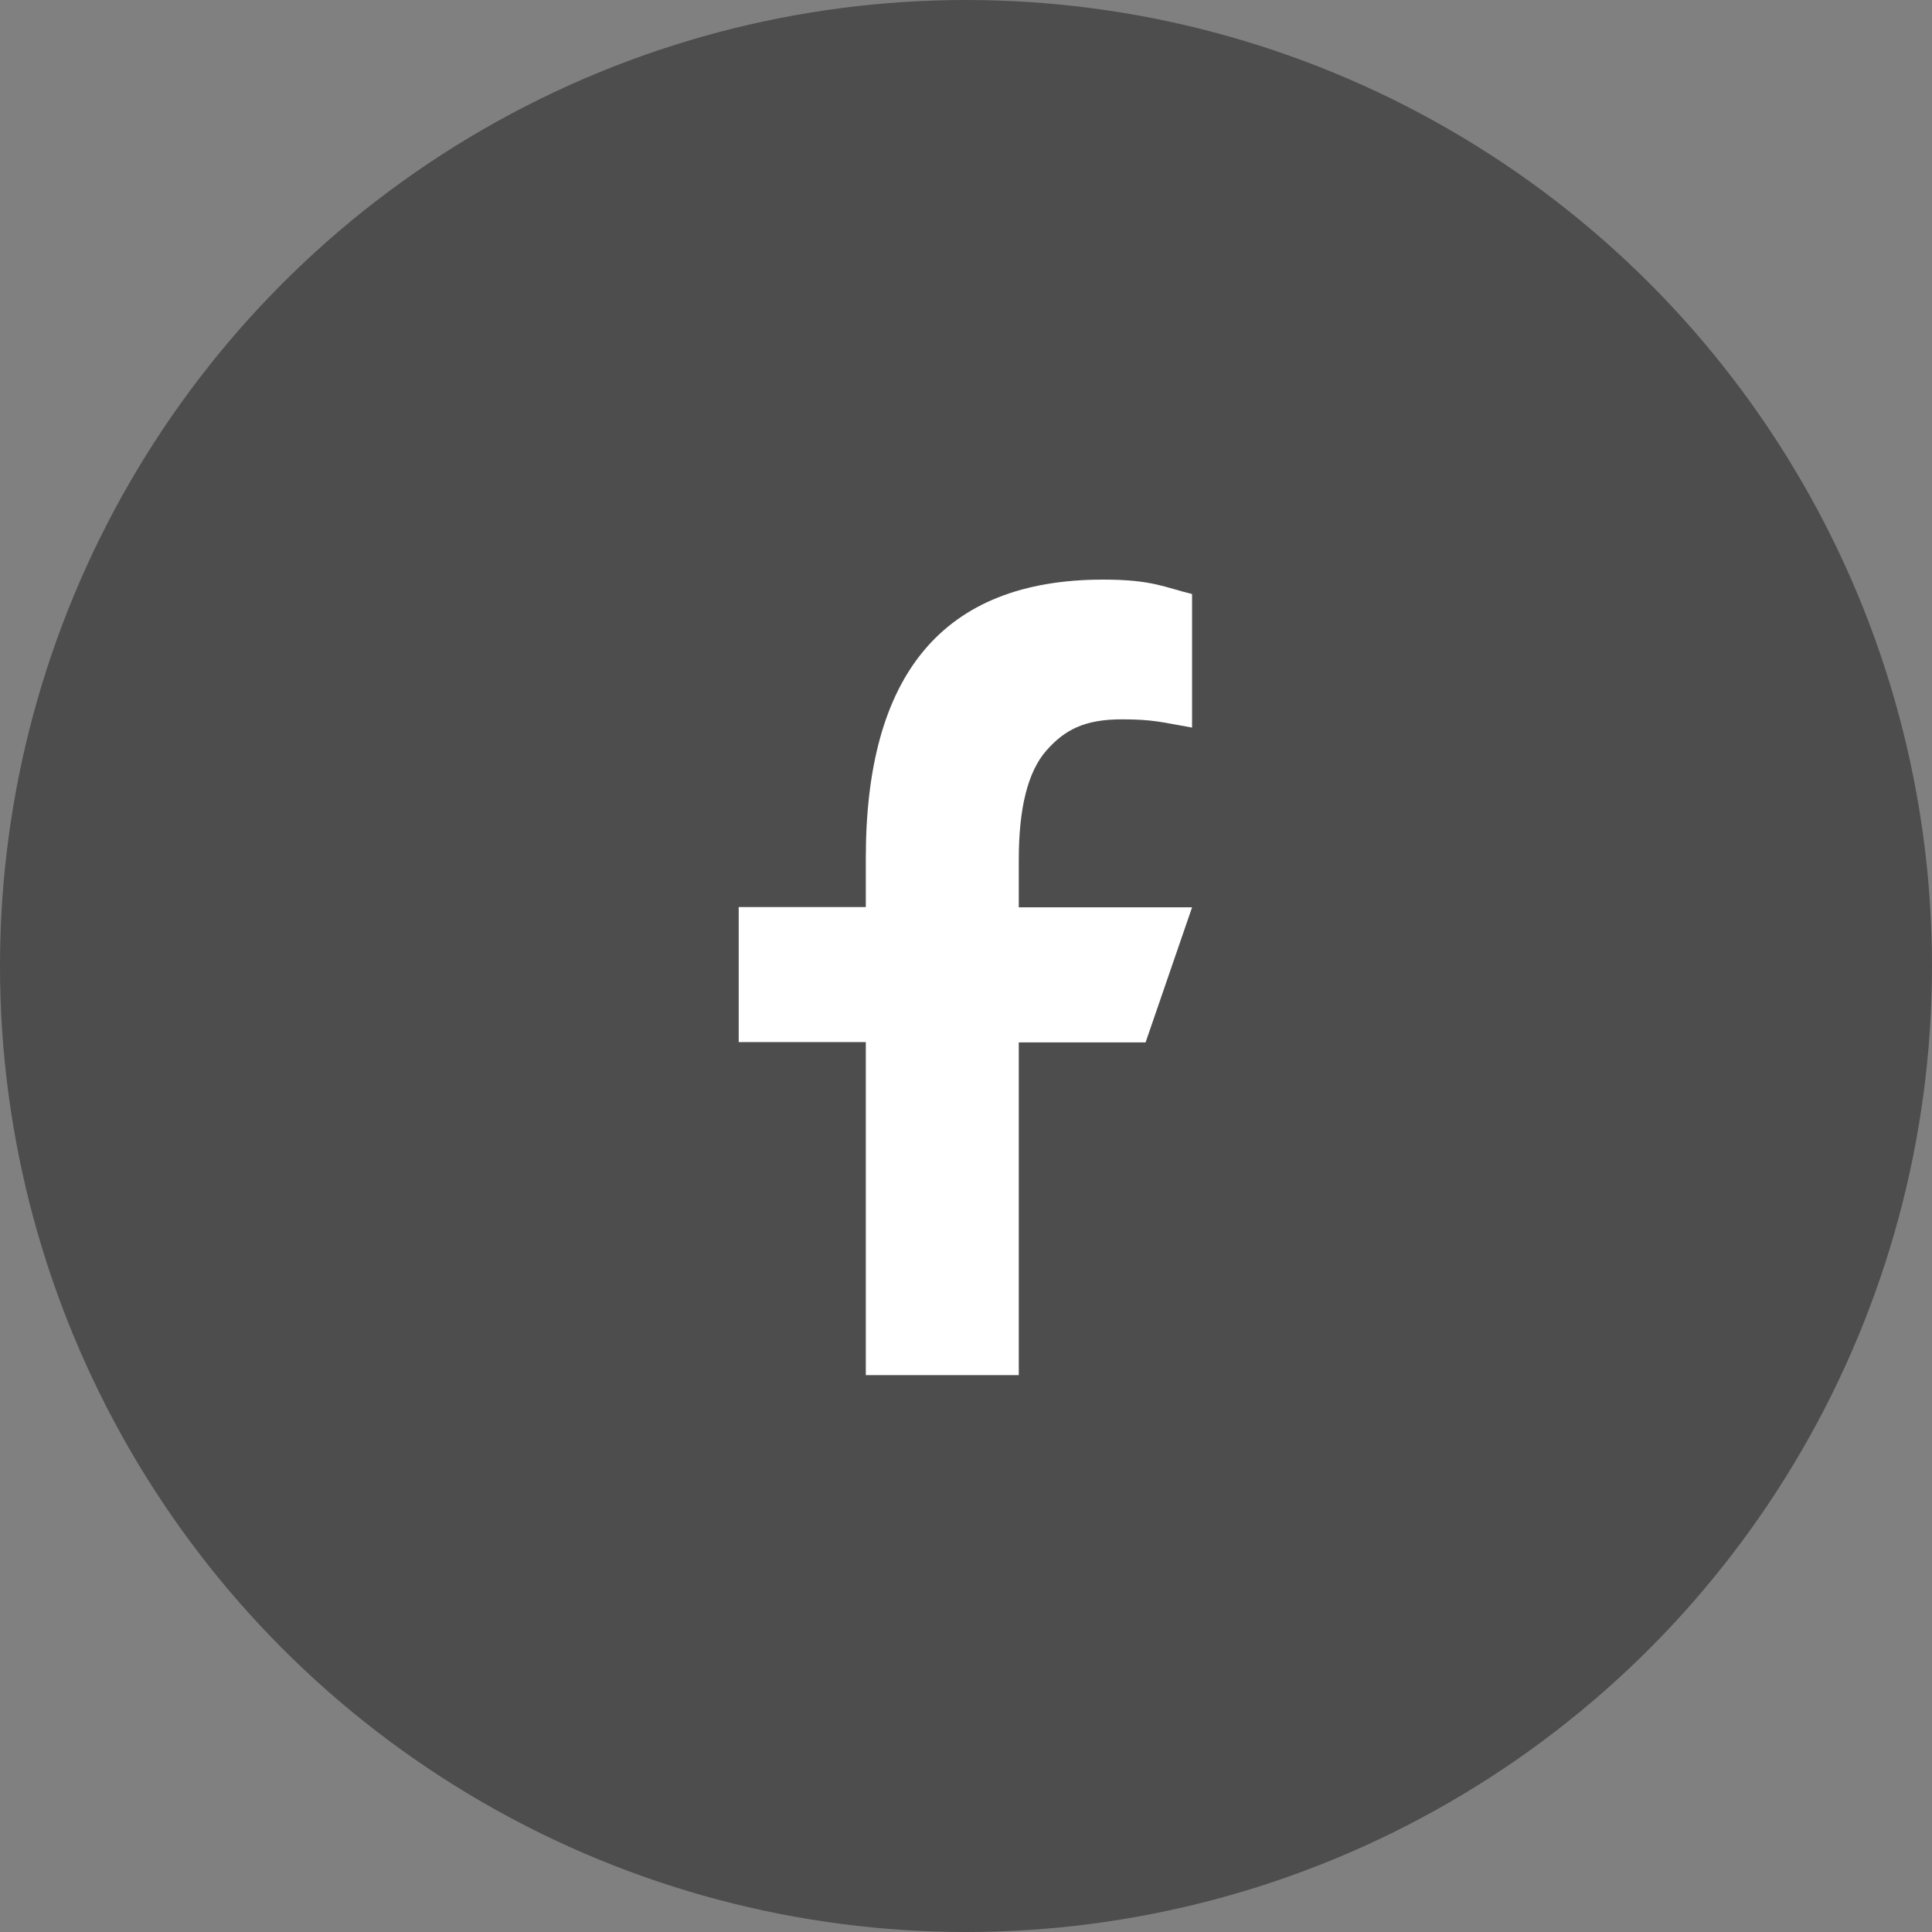
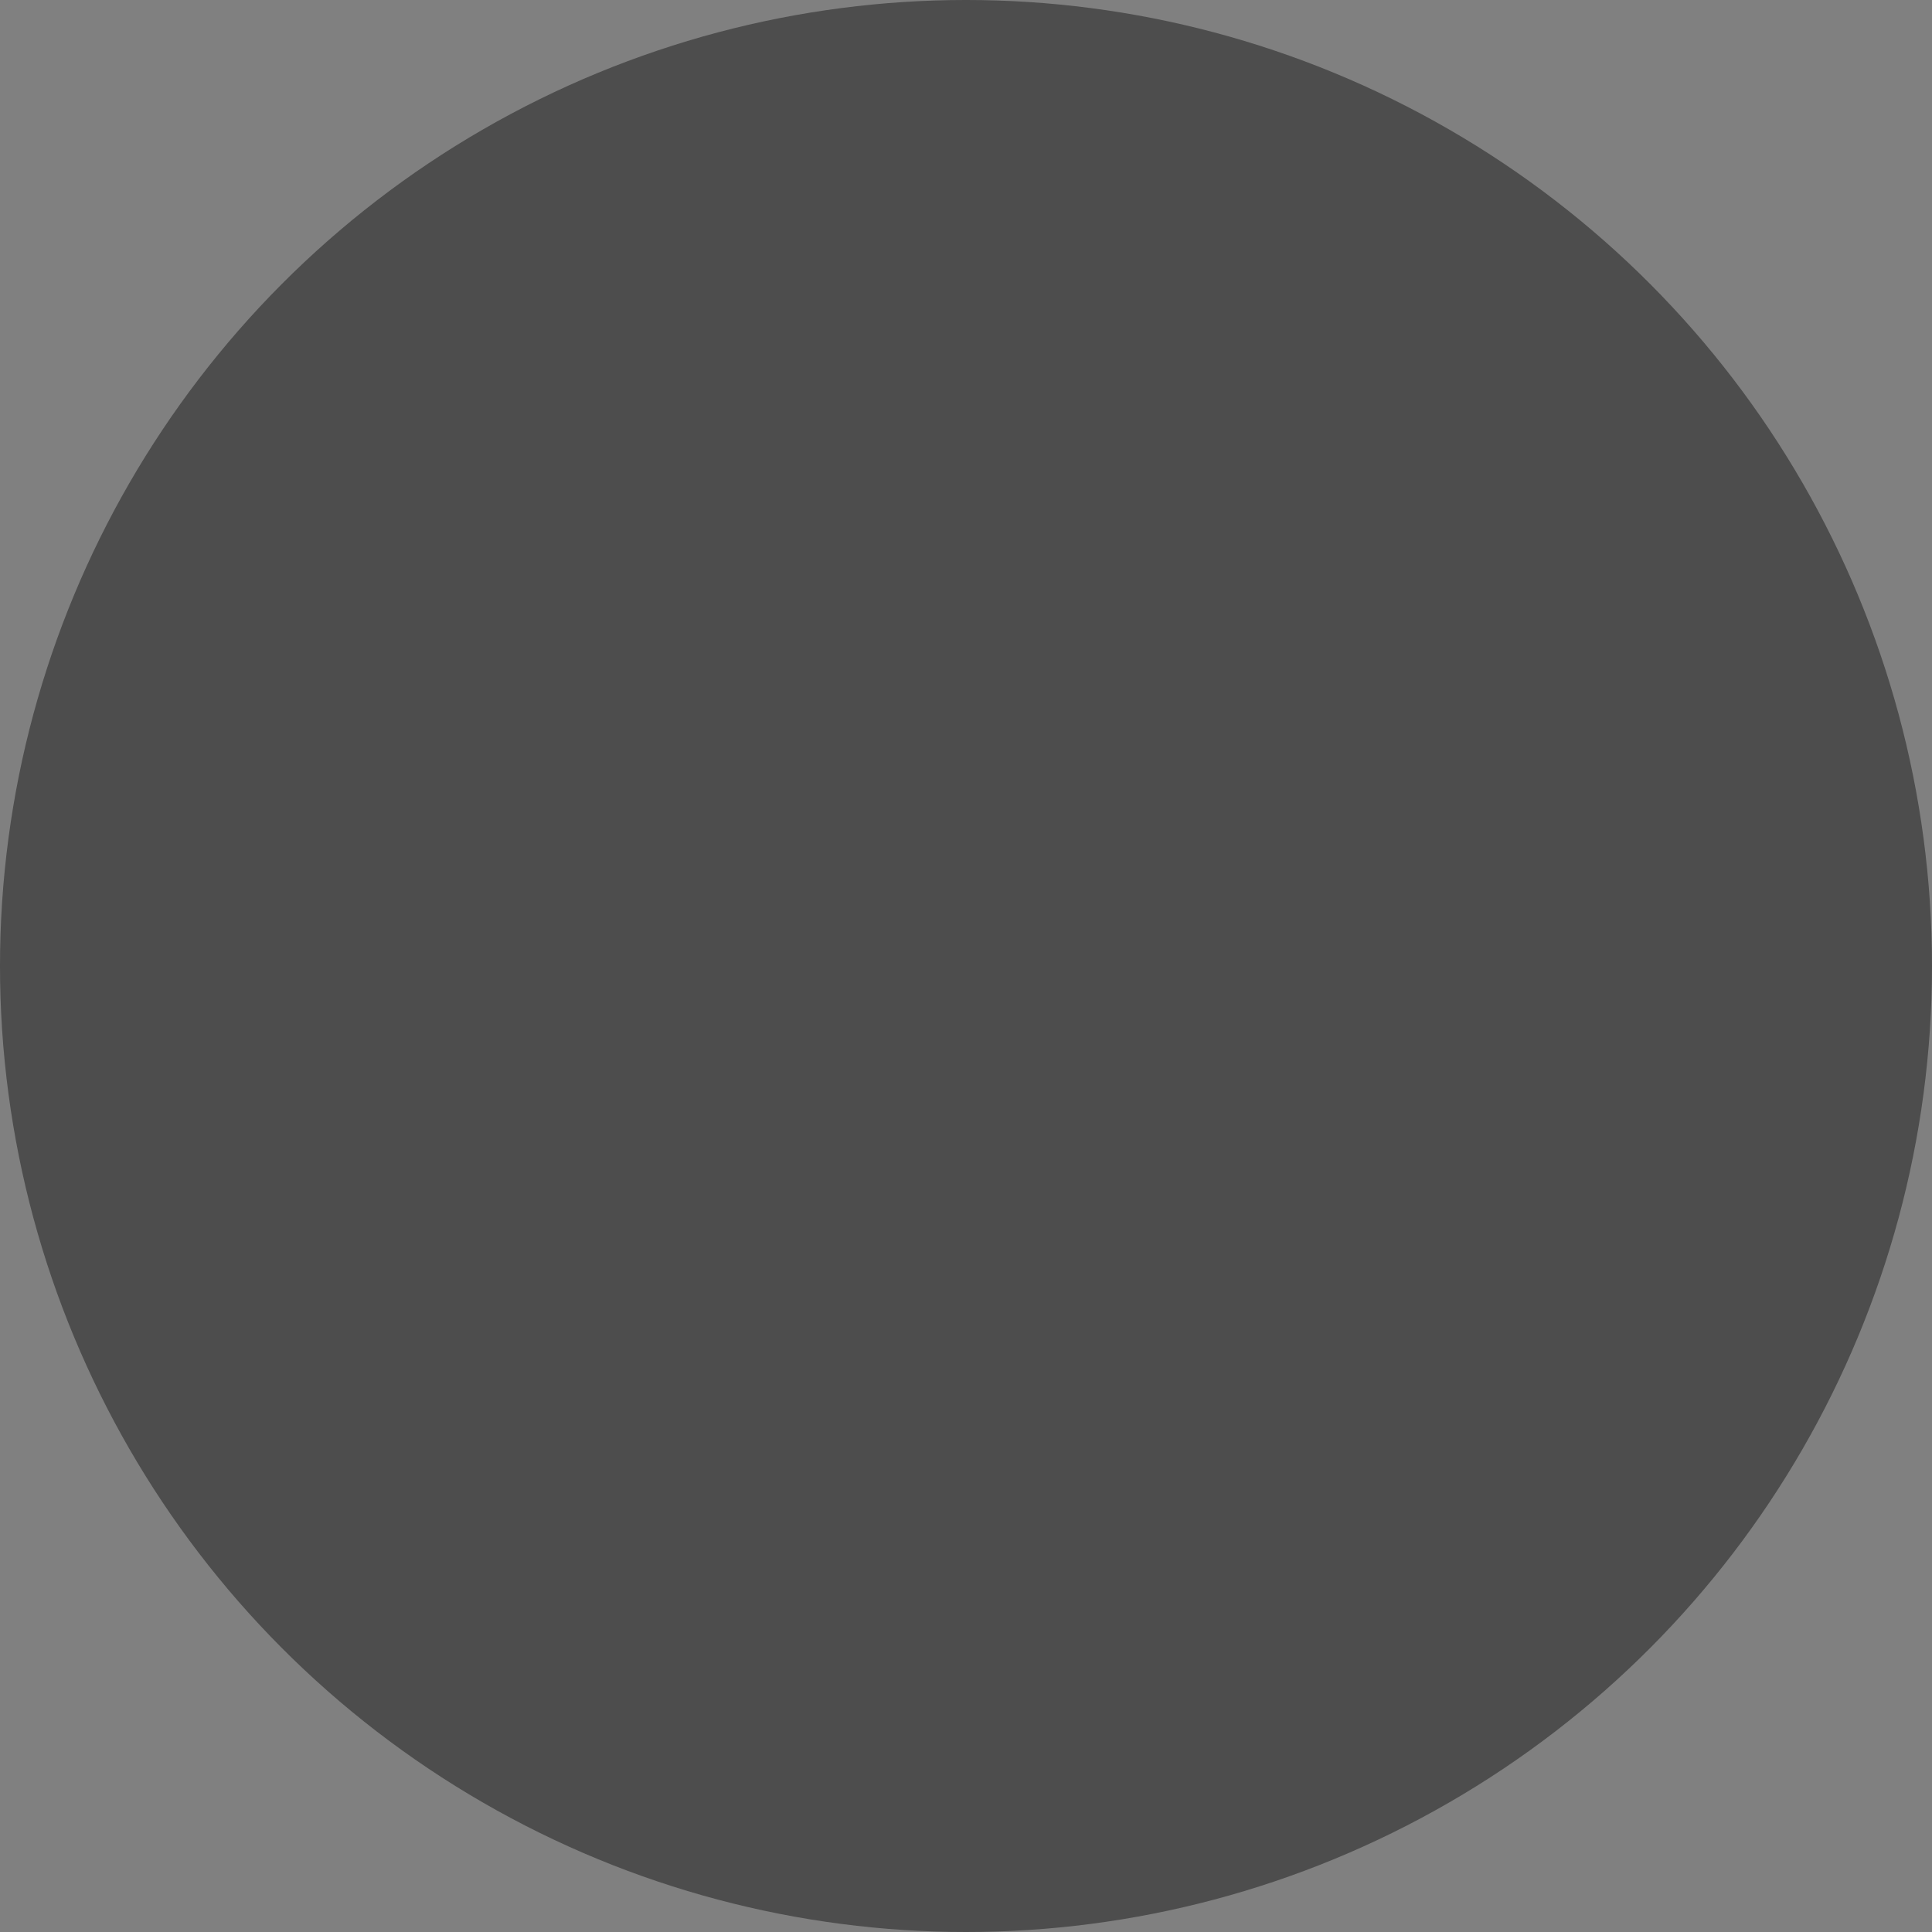
<svg xmlns="http://www.w3.org/2000/svg" width="85" height="85" viewBox="0 0 85 85" fill="none">
  <rect x="0" y="0" width="85" height="85" fill="#808080" stroke="none" />
  <circle cx="42.5" cy="42.5" r="42.5" fill="black" fill-opacity="0.4" />
-   <path d="M44.822 45.848V60.5H38.092V45.848H32.5V39.906H38.092V37.745C38.092 29.72 41.444 25.5 48.537 25.5C50.712 25.5 51.255 25.849 52.446 26.134V32.011C51.113 31.778 50.738 31.648 49.353 31.648C47.709 31.648 46.829 32.114 46.026 33.033C45.224 33.952 44.822 35.544 44.822 37.822V39.919H52.446L50.401 45.861H44.822V45.848Z" fill="white" />
</svg>